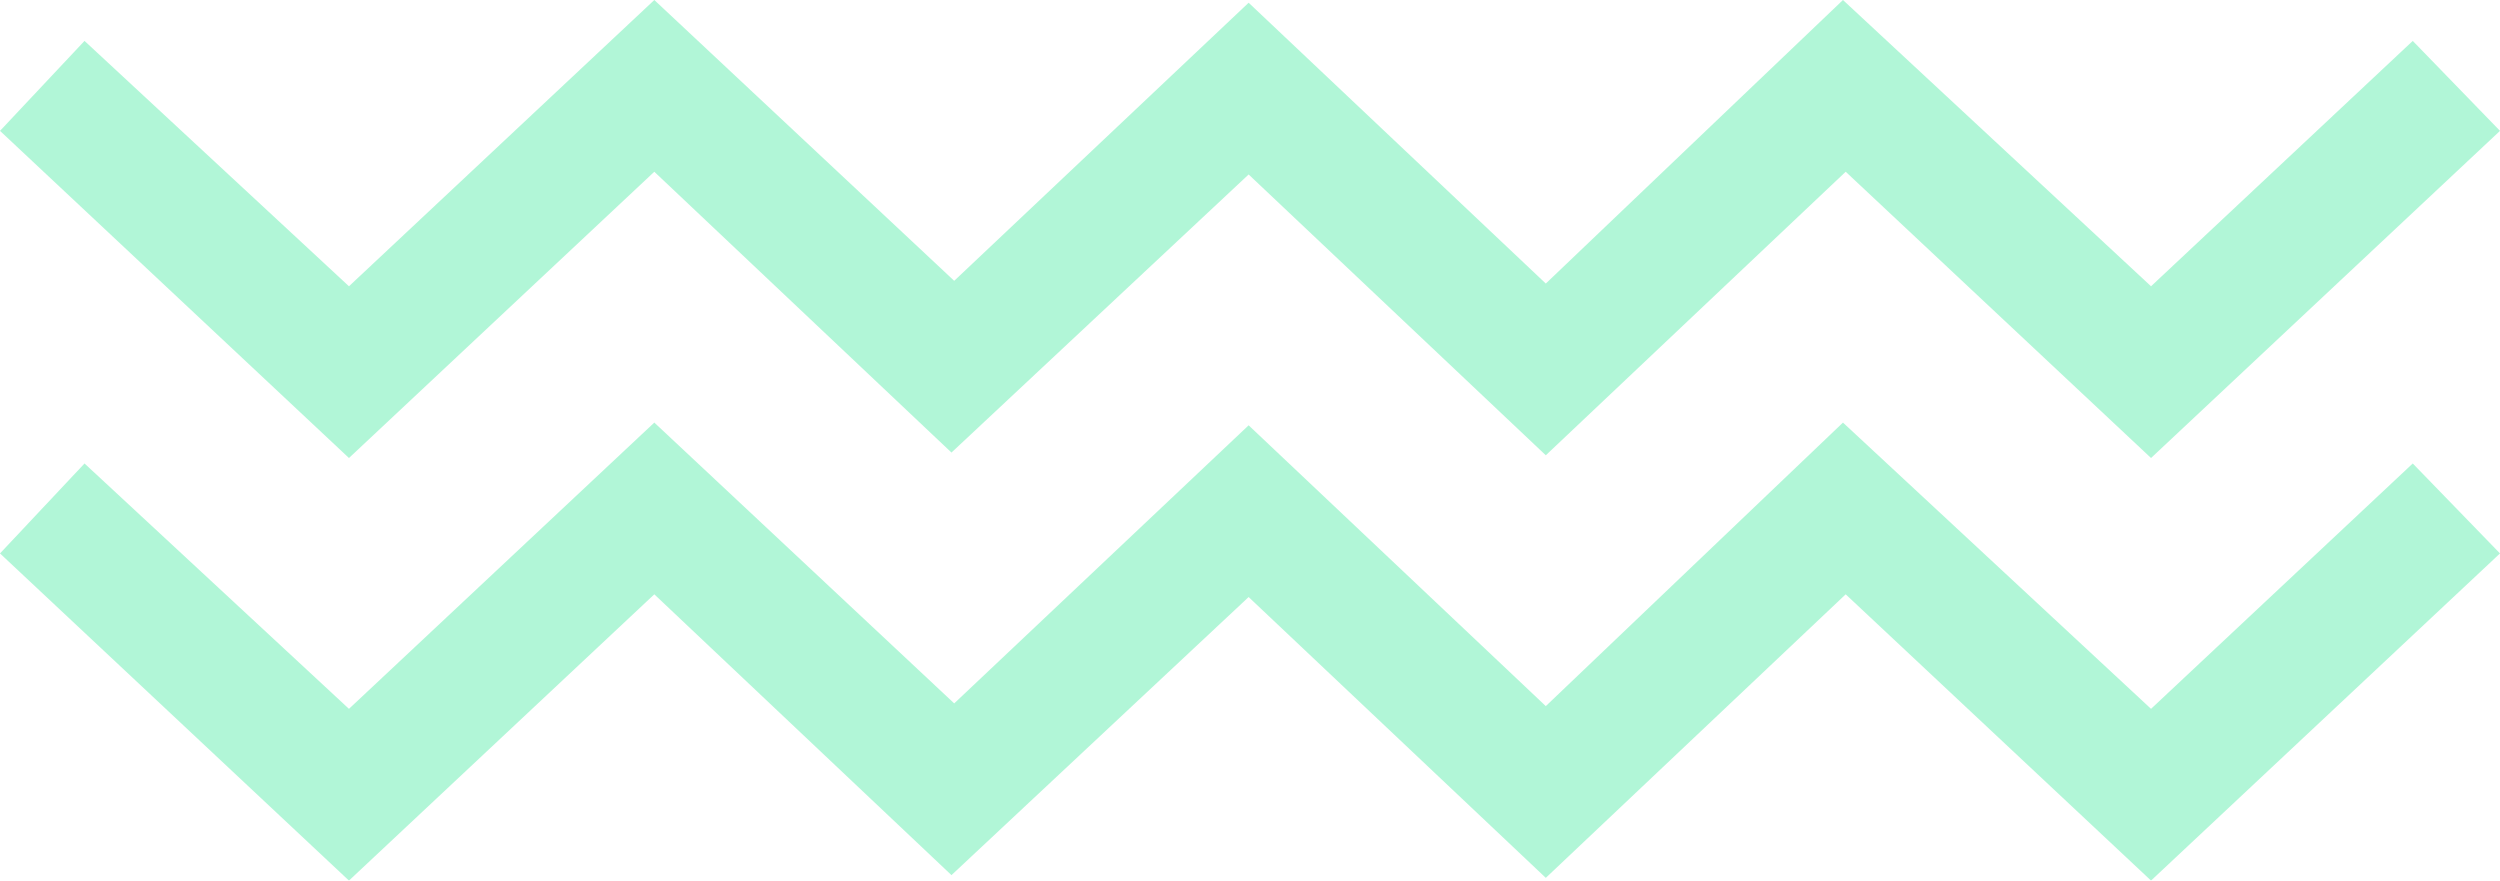
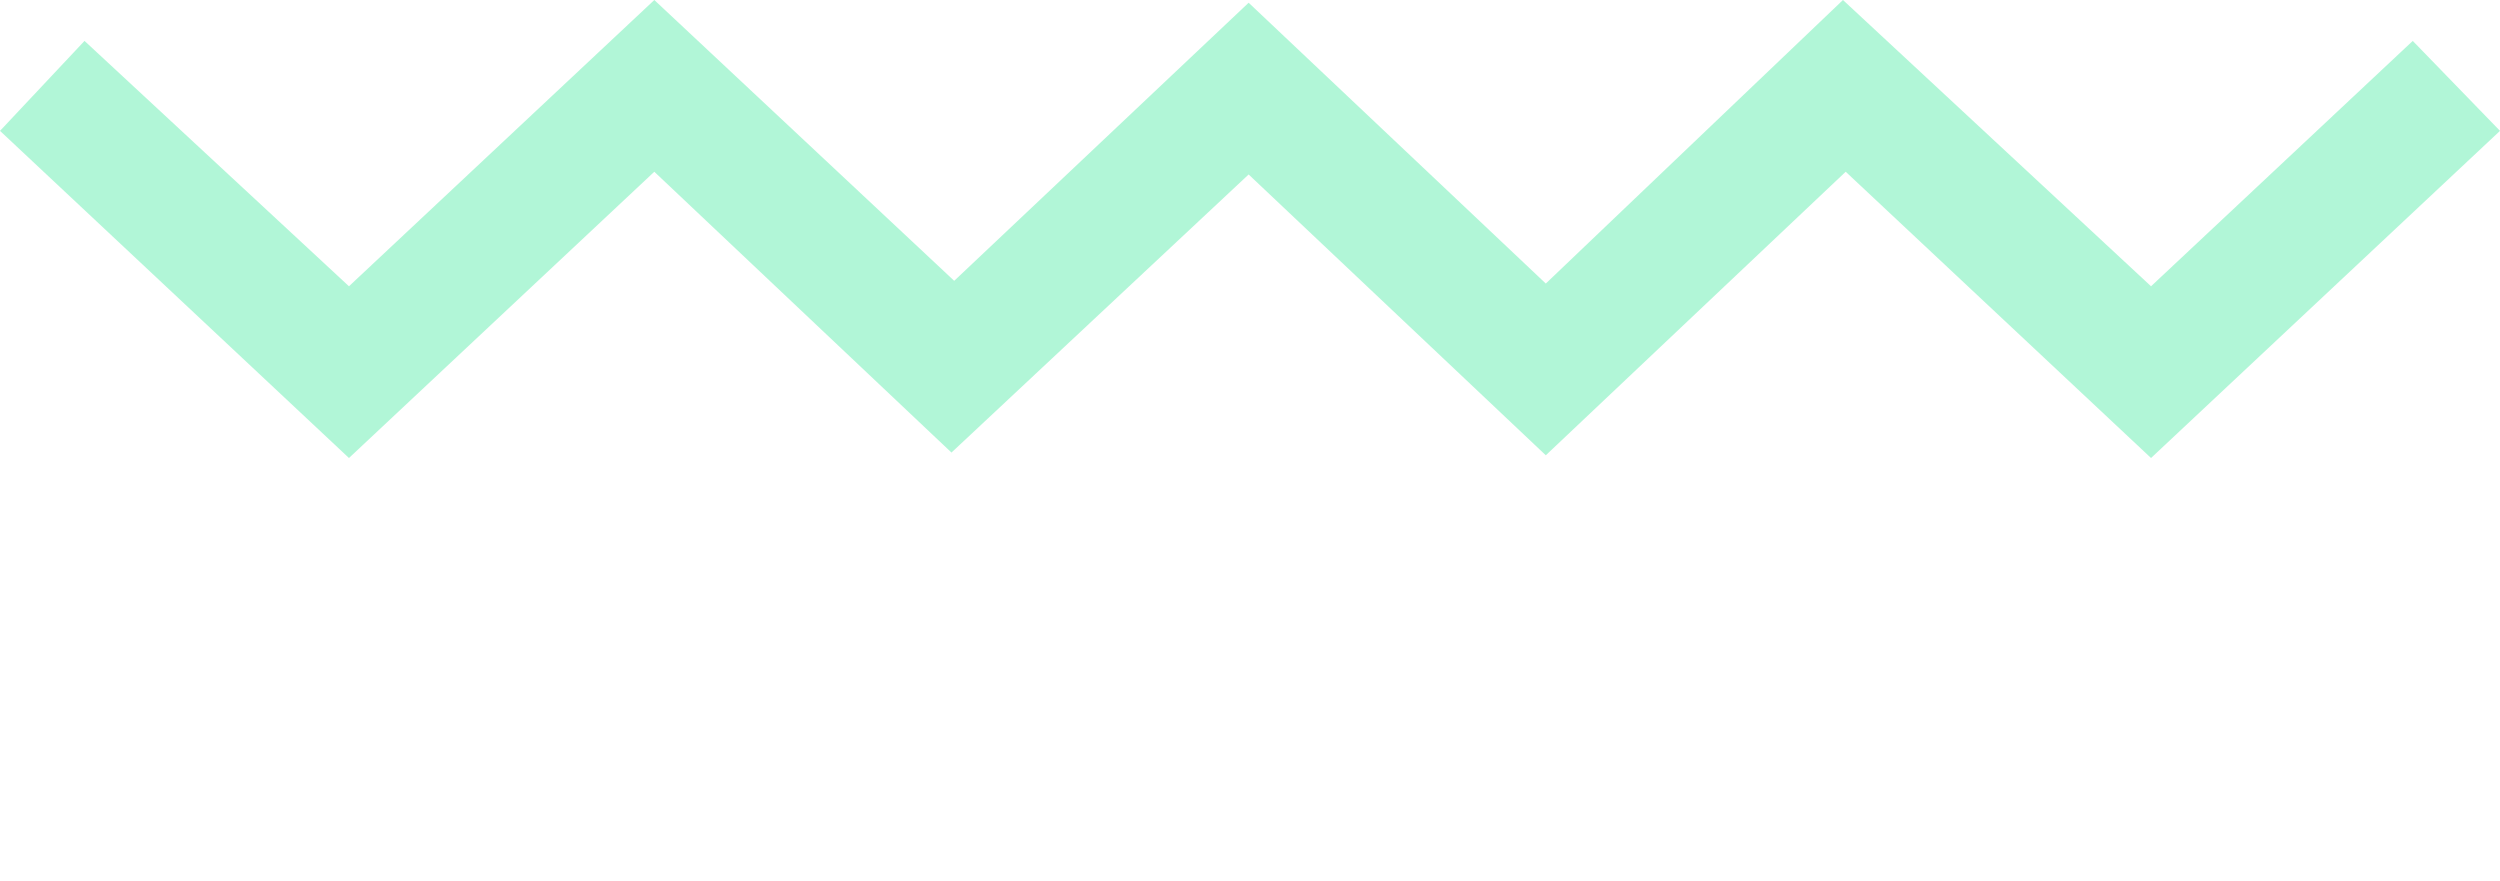
<svg xmlns="http://www.w3.org/2000/svg" id="Layer_1" data-name="Layer 1" viewBox="0 0 91.7 32.3">
  <defs>
    <style>.cls-1{opacity:.5}.cls-2{fill:#64eeb0}</style>
  </defs>
  <g class="cls-1">
-     <path class="cls-2" d="M12.8 32.3L0 20.3 3.1 17l9.7 9L24 15.5l11 10.3 10.8-10.2 10.9 10.3 10.9-10.4L78.9 26l9.6-9 3.2 3.3-12.8 12-11.2-10.5-11 10.4-10.9-10.3-10.9 10.2L24 21.8 12.8 32.3z" />
-   </g>
+     </g>
  <g class="cls-1">
    <path class="cls-2" d="M12.8 16.8L0 4.8l3.1-3.3 9.7 9L24 0l11 10.3L45.8.1l10.9 10.3L67.6 0l11.3 10.5 9.6-9 3.2 3.3-12.8 12L67.7 6.3l-11 10.4L45.8 6.4 34.9 16.6 24 6.3 12.8 16.8z" />
  </g>
</svg>